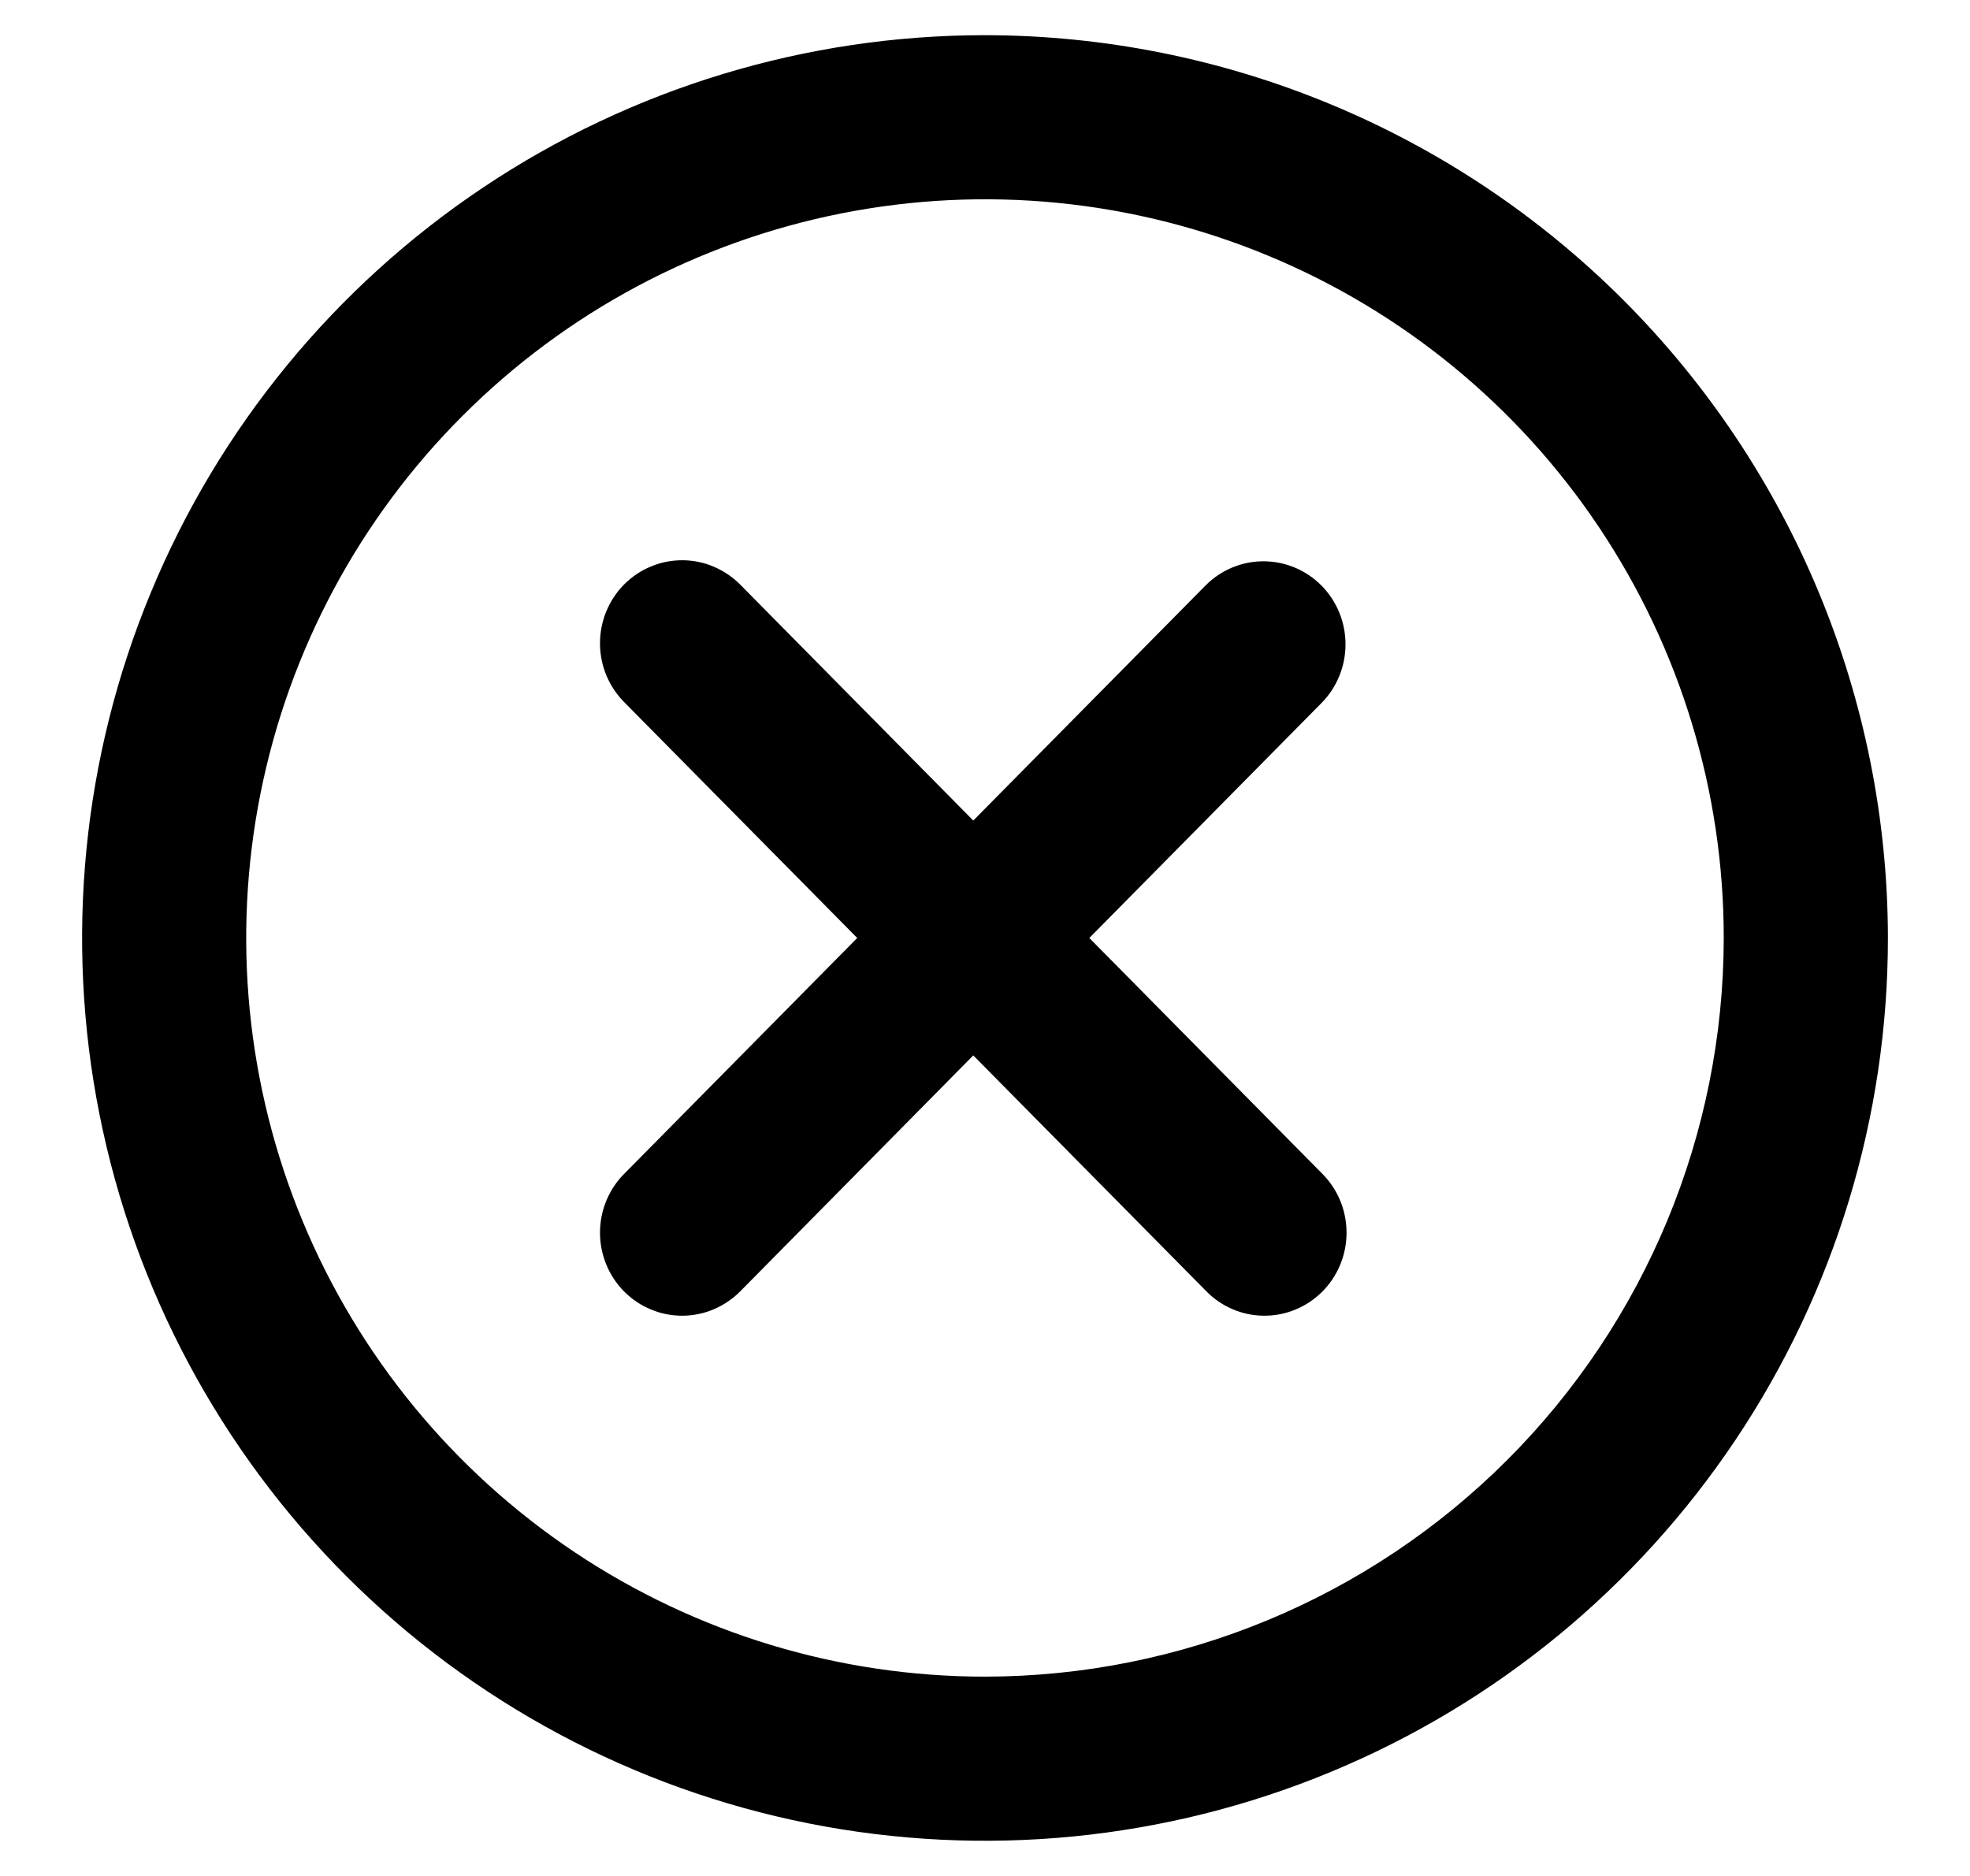
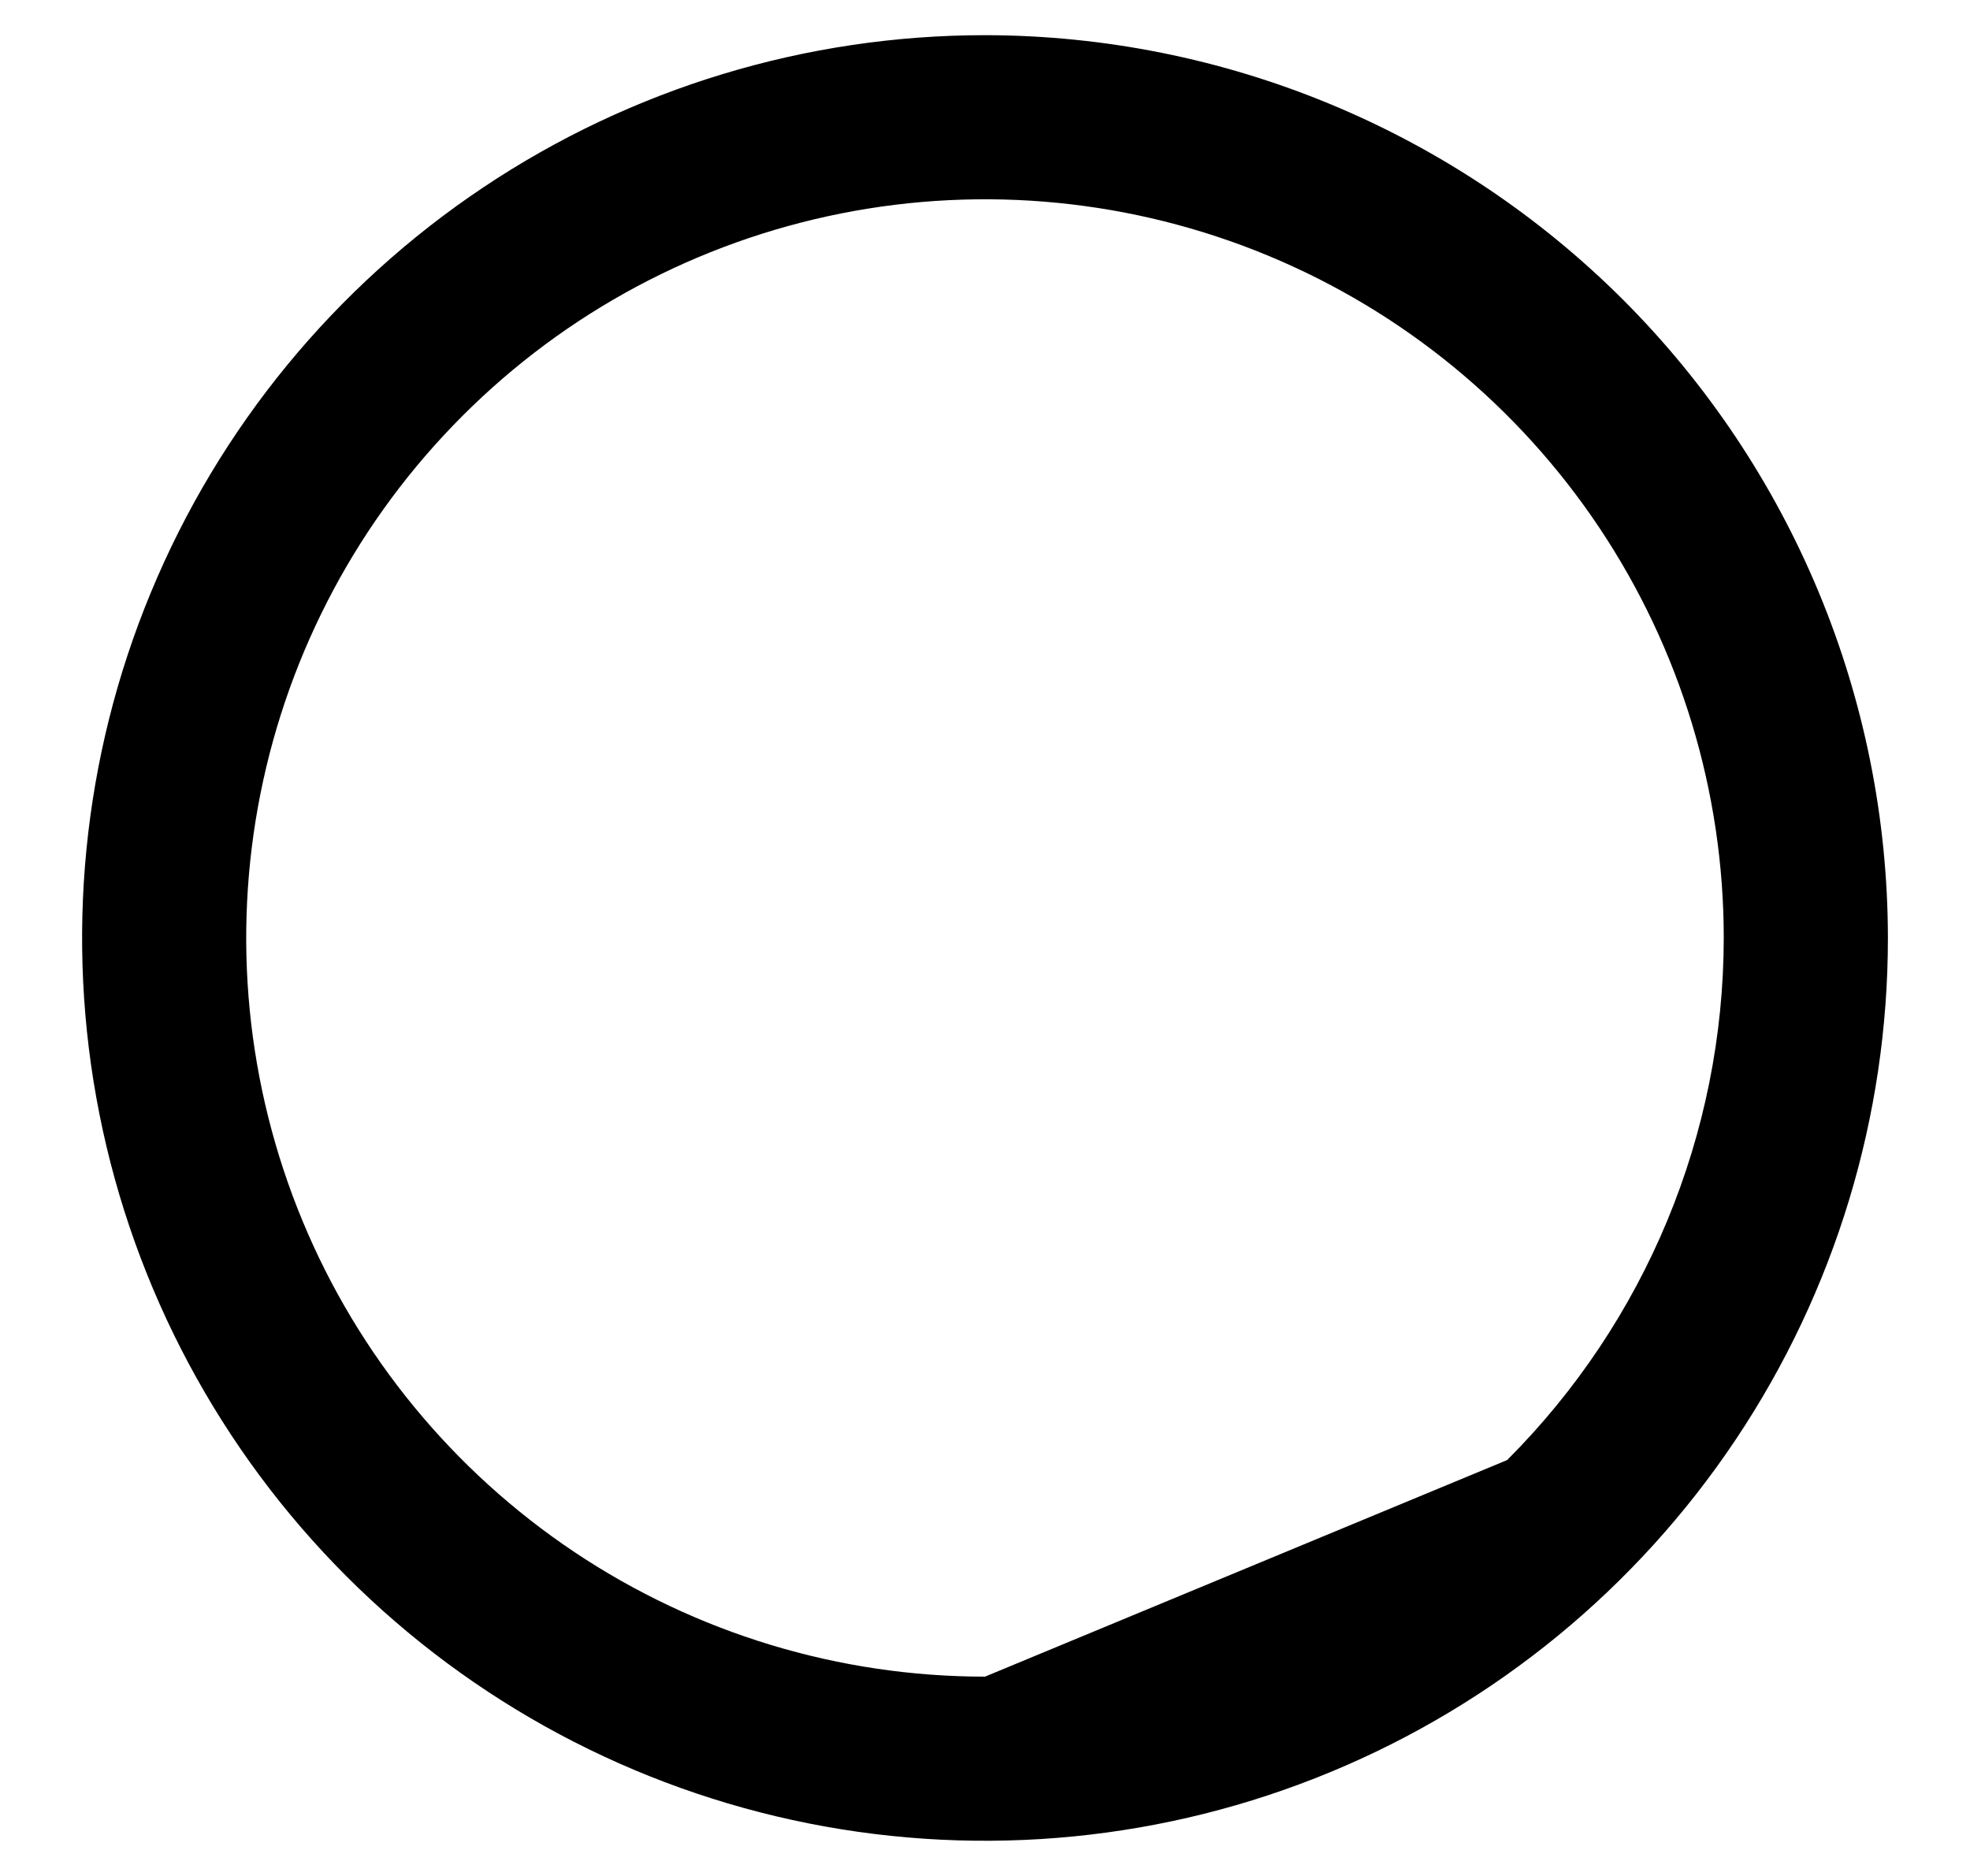
<svg xmlns="http://www.w3.org/2000/svg" width="21" height="20" viewBox="0 0 21 20" fill="none">
-   <path d="M10.5 0.375C8.596 0.375 6.735 0.939 5.153 1.997C3.57 3.055 2.336 4.558 1.608 6.317C0.879 8.075 0.689 10.011 1.06 11.878C1.431 13.745 2.348 15.46 3.694 16.806C5.04 18.152 6.755 19.069 8.622 19.44C10.489 19.811 12.425 19.621 14.183 18.892C15.942 18.164 17.445 16.93 18.503 15.347C19.561 13.764 20.125 11.904 20.125 10C20.122 7.448 19.107 5.002 17.303 3.197C15.498 1.393 13.052 0.378 10.5 0.375ZM10.5 17.875C8.942 17.875 7.42 17.413 6.125 16.548C4.83 15.682 3.82 14.453 3.224 13.014C2.628 11.575 2.472 9.991 2.776 8.464C3.08 6.936 3.83 5.533 4.932 4.432C6.033 3.33 7.436 2.58 8.964 2.276C10.491 1.972 12.075 2.128 13.514 2.724C14.953 3.32 16.183 4.33 17.048 5.625C17.913 6.92 18.375 8.442 18.375 10C18.373 12.088 17.542 14.09 16.066 15.566C14.59 17.042 12.588 17.873 10.5 17.875Z" fill="black" />
-   <path d="M14.087 6.243C13.923 6.077 13.7 5.984 13.468 5.984C13.236 5.984 13.014 6.077 12.85 6.243L10.375 8.748L7.901 6.243C7.82 6.159 7.723 6.091 7.616 6.045C7.51 5.998 7.395 5.974 7.279 5.973C7.163 5.972 7.047 5.994 6.94 6.039C6.832 6.083 6.735 6.149 6.652 6.232C6.57 6.315 6.505 6.414 6.461 6.523C6.417 6.632 6.395 6.748 6.396 6.866C6.397 6.984 6.421 7.1 6.467 7.208C6.513 7.316 6.58 7.413 6.663 7.495L9.138 10L6.663 12.505C6.58 12.586 6.513 12.684 6.467 12.792C6.421 12.9 6.397 13.017 6.396 13.134C6.395 13.252 6.417 13.368 6.461 13.477C6.505 13.586 6.57 13.685 6.652 13.768C6.735 13.851 6.832 13.917 6.94 13.961C7.047 14.006 7.163 14.028 7.279 14.027C7.395 14.026 7.51 14.002 7.616 13.955C7.723 13.909 7.82 13.841 7.901 13.757L10.375 11.252L12.85 13.757C12.93 13.841 13.027 13.909 13.133 13.955C13.24 14.002 13.355 14.026 13.471 14.027C13.588 14.028 13.703 14.006 13.81 13.961C13.918 13.917 14.015 13.851 14.098 13.768C14.18 13.685 14.245 13.586 14.289 13.477C14.333 13.368 14.355 13.252 14.354 13.134C14.353 13.017 14.329 12.9 14.283 12.792C14.237 12.684 14.17 12.586 14.087 12.505L11.612 10L14.087 7.495C14.251 7.329 14.343 7.104 14.343 6.869C14.343 6.634 14.251 6.409 14.087 6.243Z" fill="black" />
+   <path d="M10.5 0.375C8.596 0.375 6.735 0.939 5.153 1.997C3.57 3.055 2.336 4.558 1.608 6.317C0.879 8.075 0.689 10.011 1.06 11.878C1.431 13.745 2.348 15.46 3.694 16.806C5.04 18.152 6.755 19.069 8.622 19.44C10.489 19.811 12.425 19.621 14.183 18.892C15.942 18.164 17.445 16.93 18.503 15.347C19.561 13.764 20.125 11.904 20.125 10C20.122 7.448 19.107 5.002 17.303 3.197C15.498 1.393 13.052 0.378 10.5 0.375ZM10.5 17.875C8.942 17.875 7.42 17.413 6.125 16.548C4.83 15.682 3.82 14.453 3.224 13.014C2.628 11.575 2.472 9.991 2.776 8.464C3.08 6.936 3.83 5.533 4.932 4.432C6.033 3.33 7.436 2.58 8.964 2.276C10.491 1.972 12.075 2.128 13.514 2.724C14.953 3.32 16.183 4.33 17.048 5.625C17.913 6.92 18.375 8.442 18.375 10C18.373 12.088 17.542 14.09 16.066 15.566Z" fill="black" />
</svg>